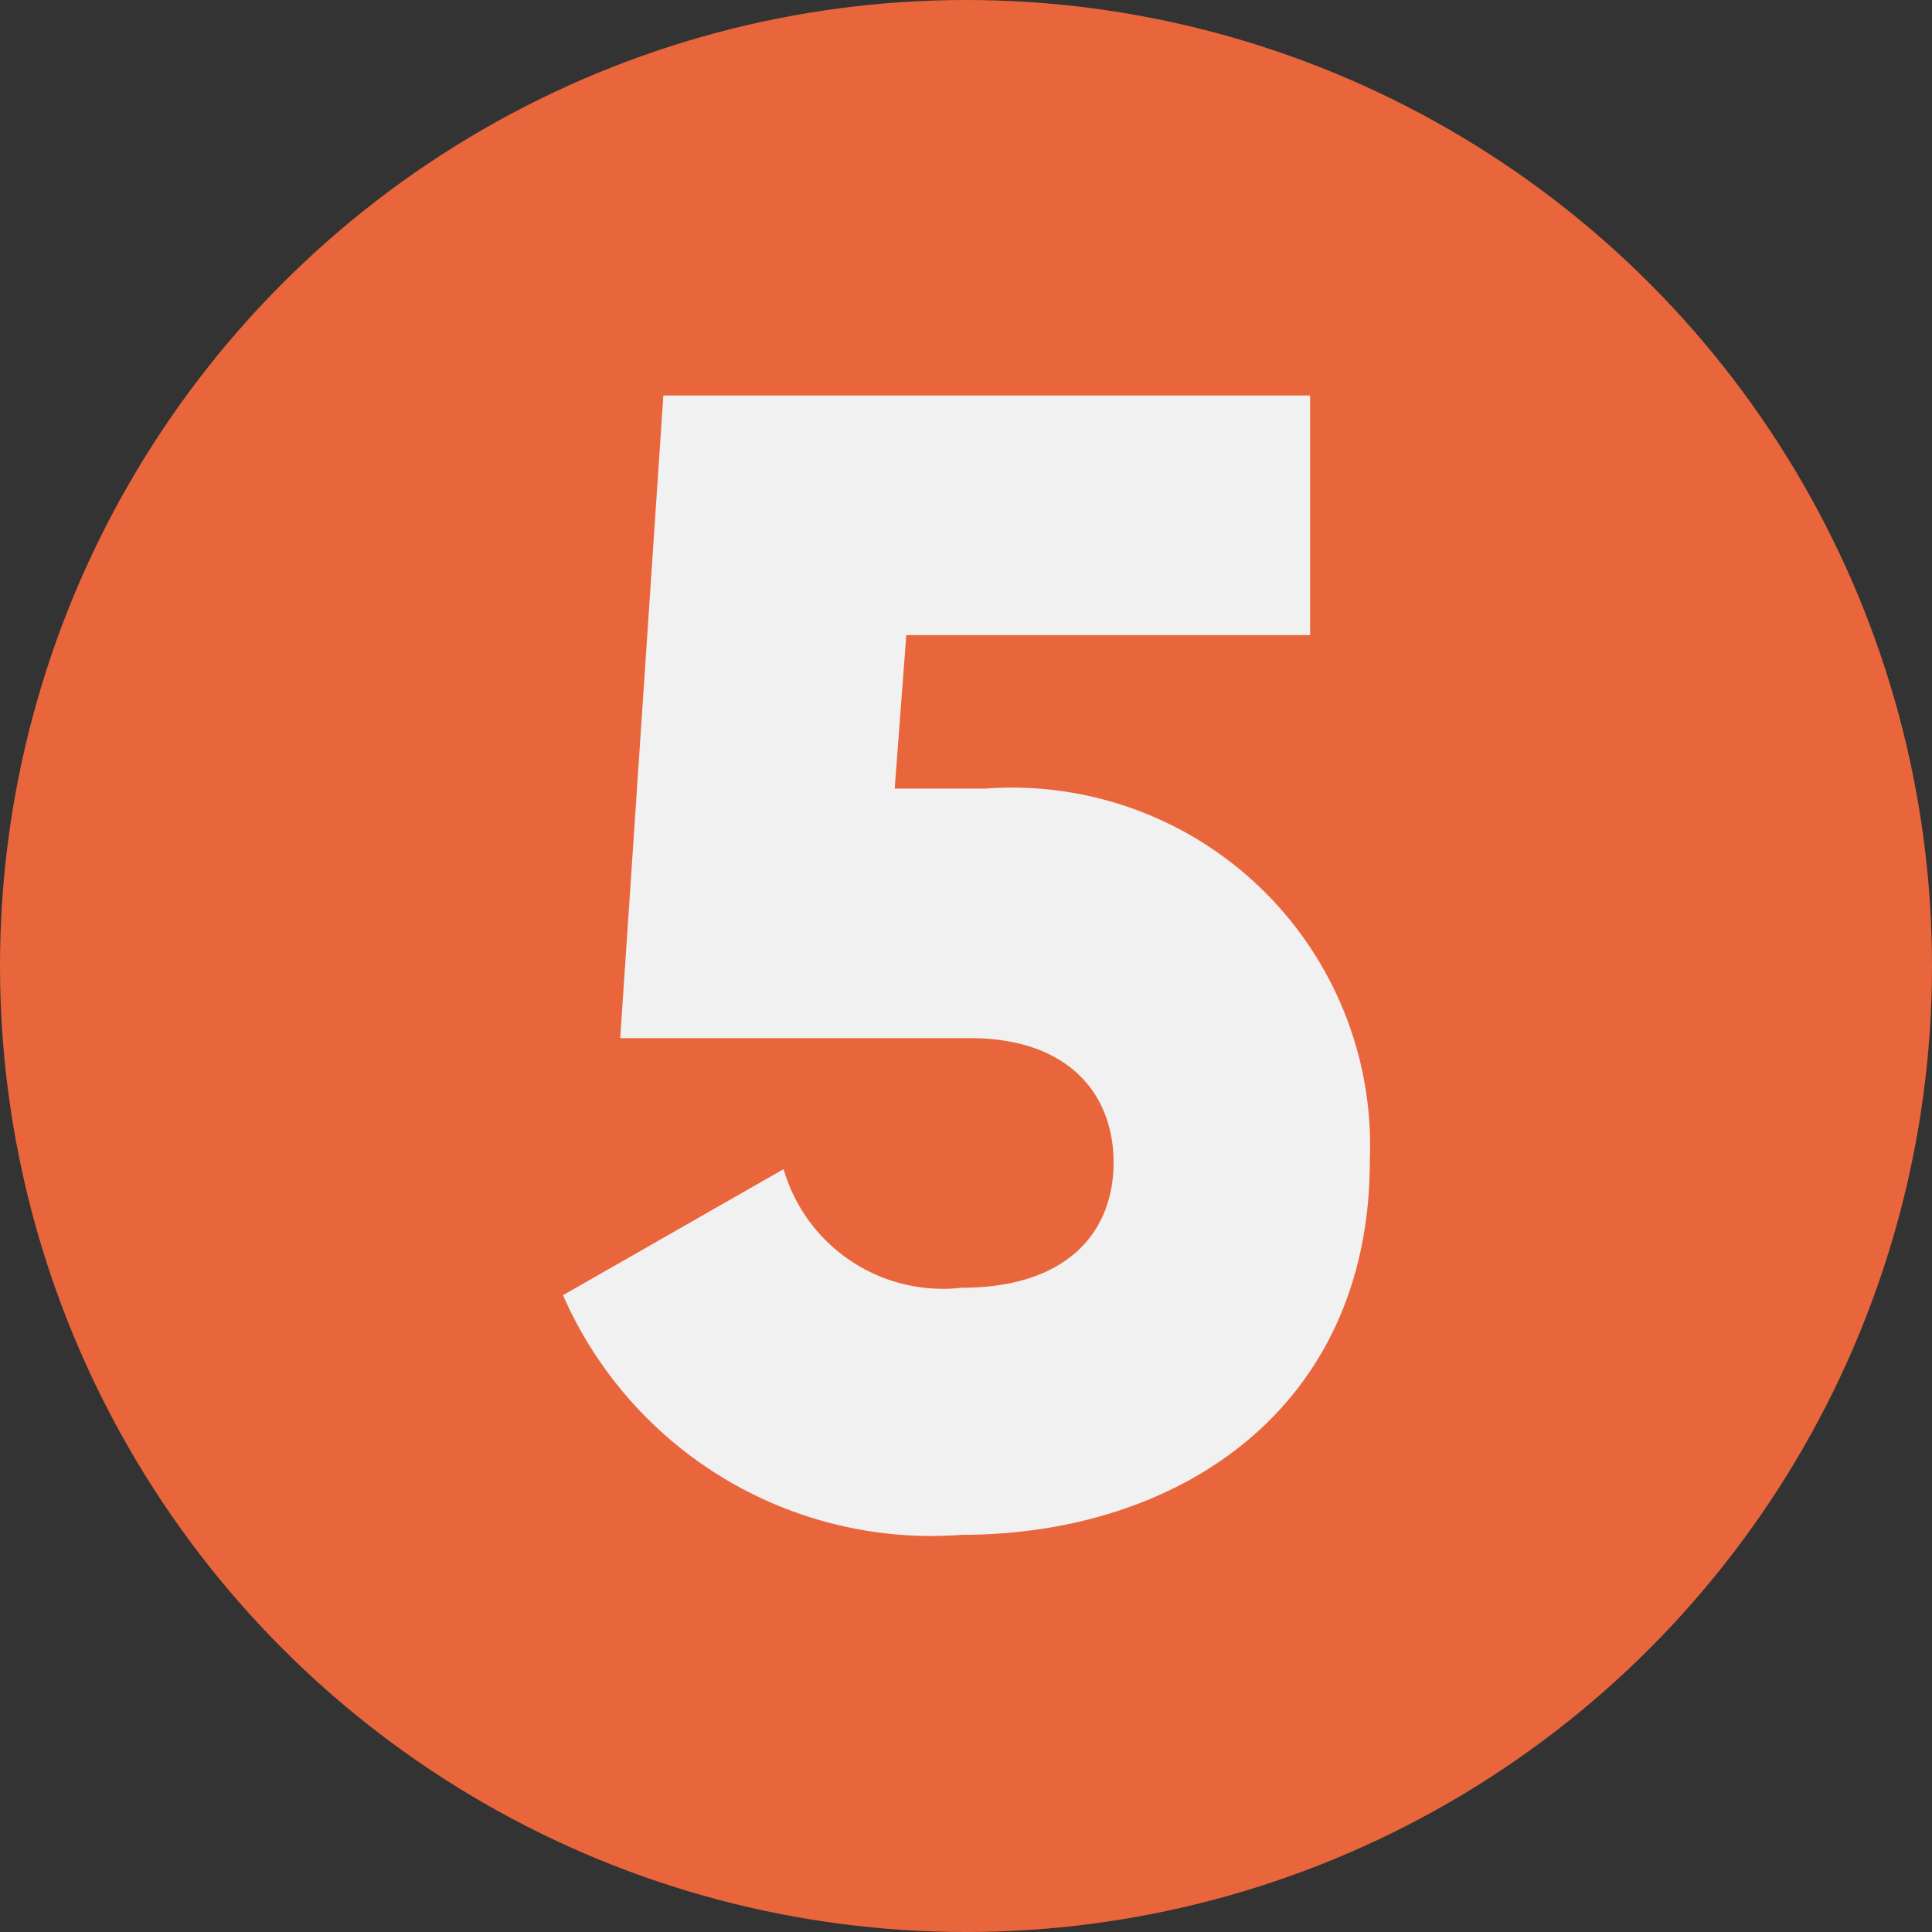
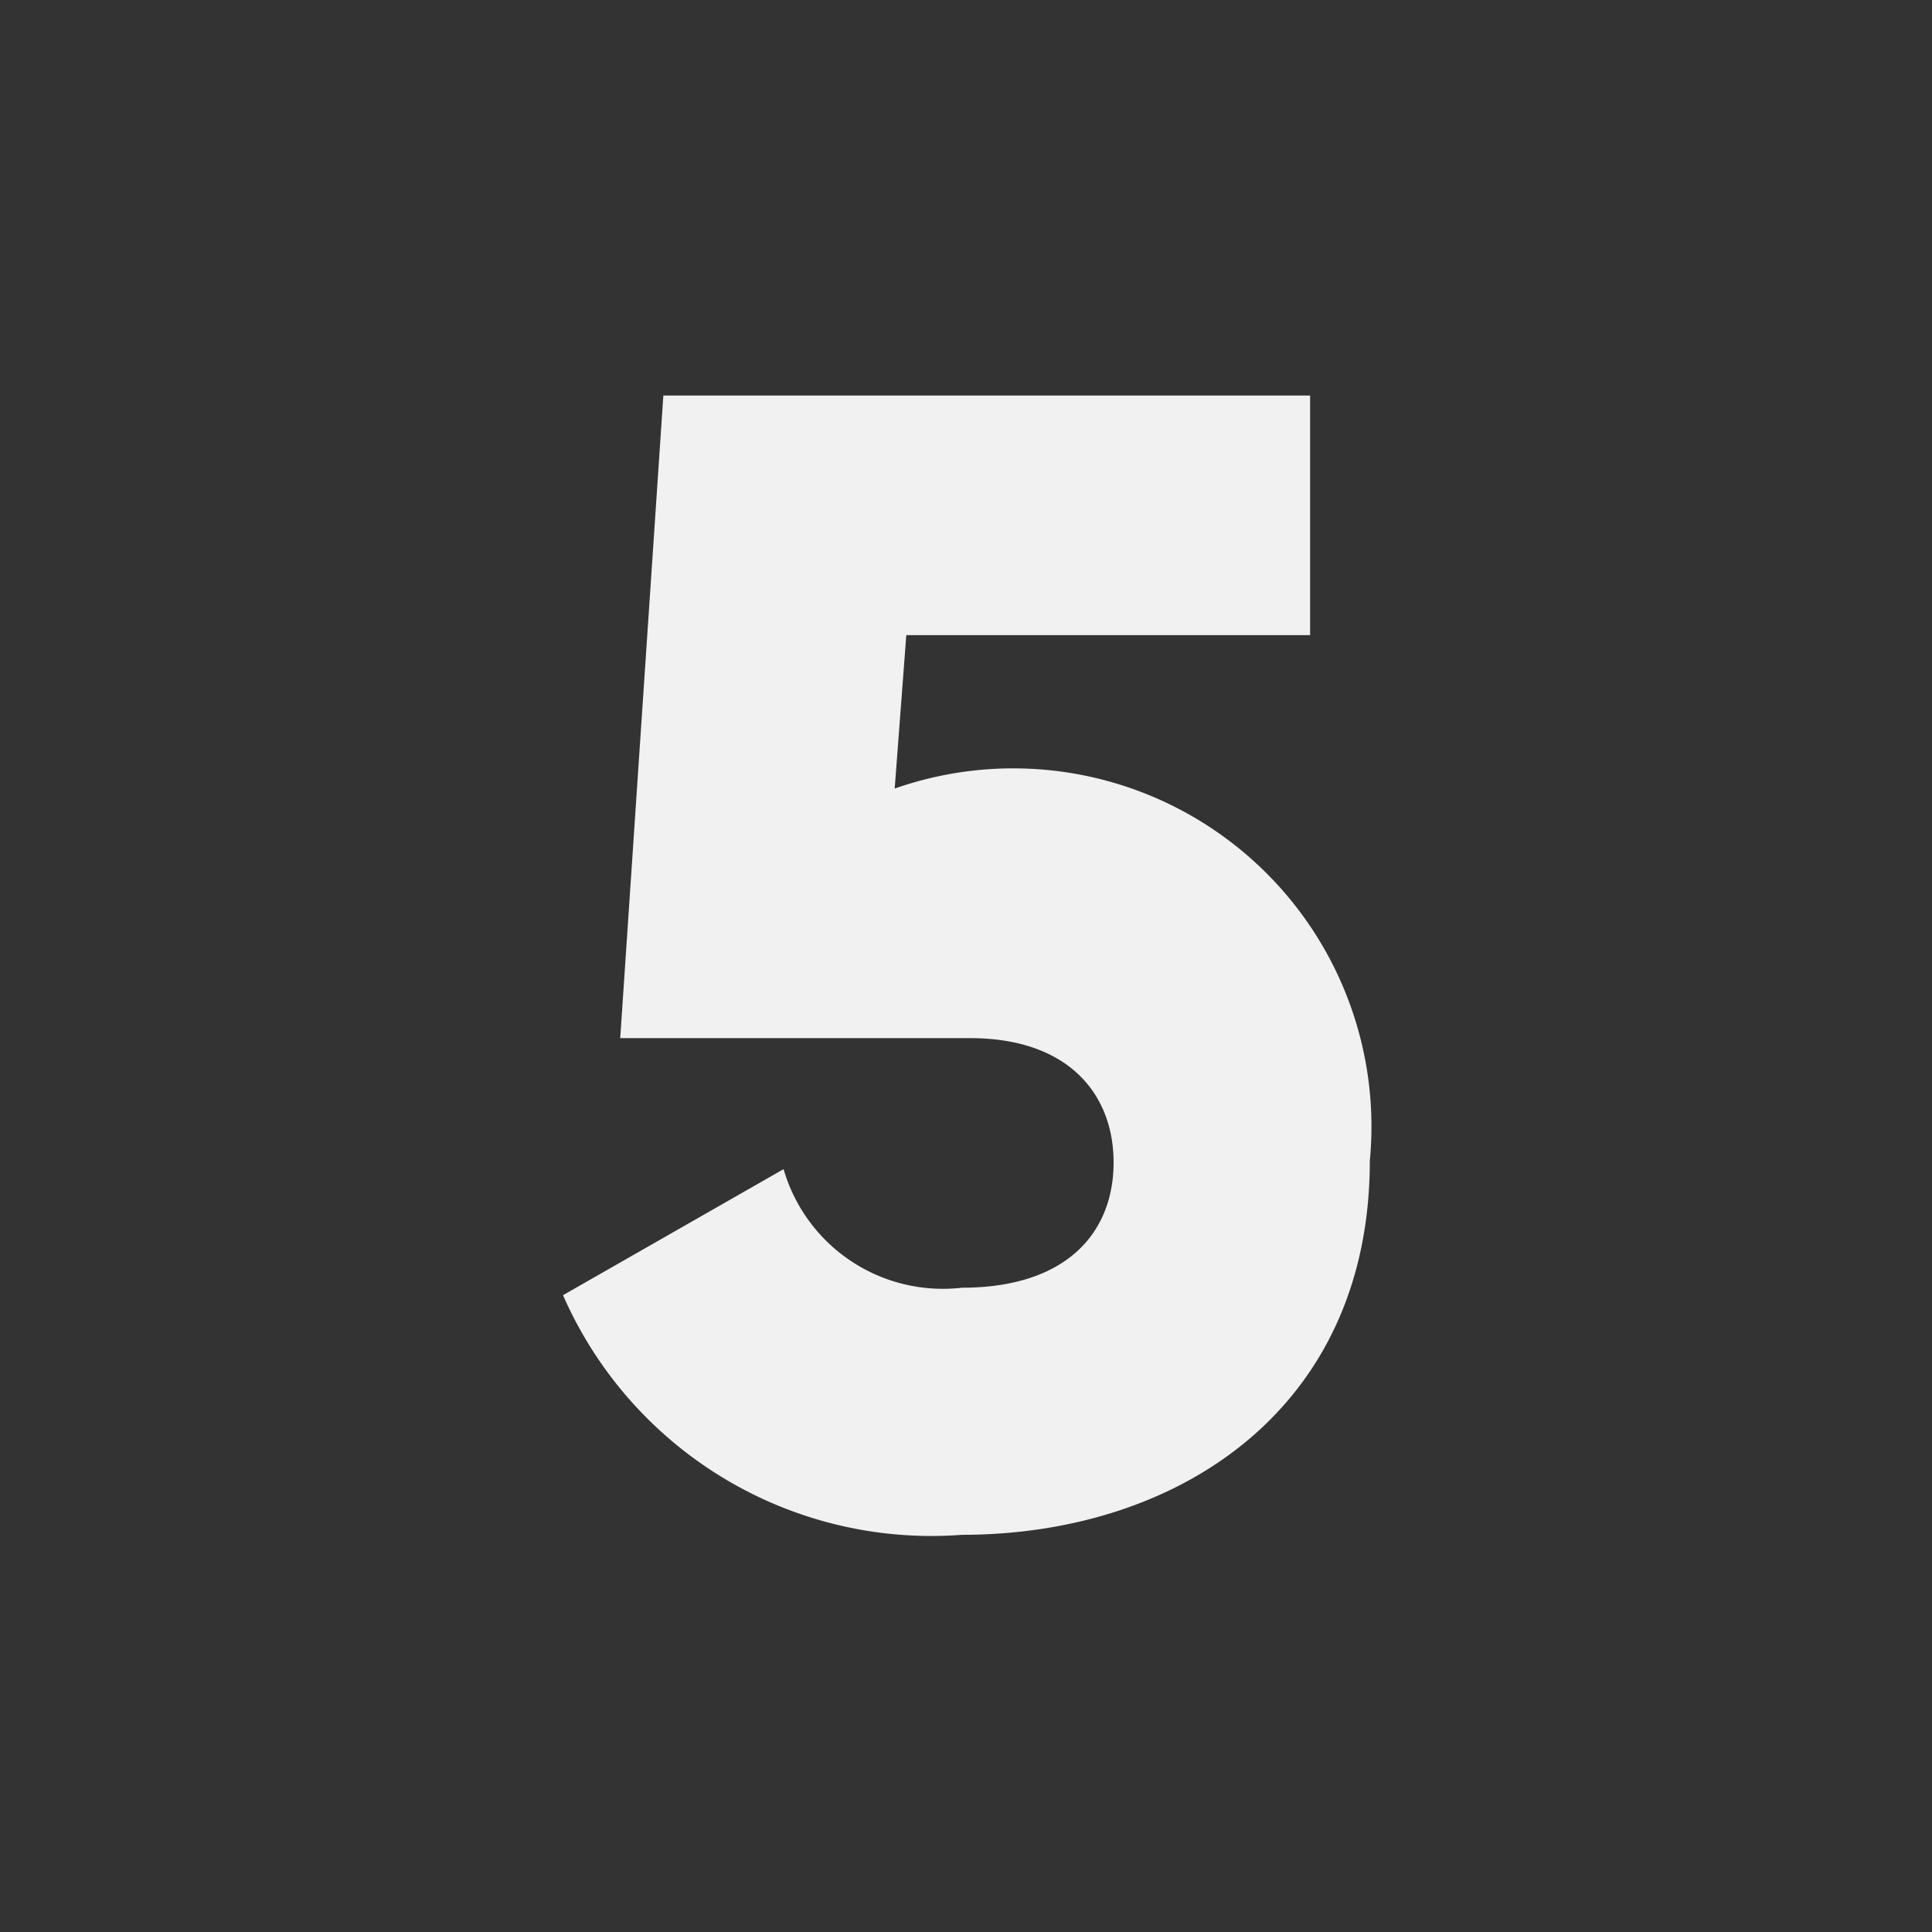
<svg xmlns="http://www.w3.org/2000/svg" viewBox="0 0 23.3 23.3">
  <rect x="0" y="0" width="23.3" height="23.3" fill="#333333" stroke="none" />
  <defs>
    <style>.cls-1{fill:#e9663c;}.cls-2{fill:#f1f1f2;}</style>
  </defs>
  <g id="Layer_2" data-name="Layer 2">
    <g id="Layer_1-2" data-name="Layer 1">
-       <circle class="cls-1" cx="11.65" cy="11.65" r="11.65" />
-       <path class="cls-2" d="M16.52,14c0,3-2.32,4.51-4.92,4.51a4.85,4.85,0,0,1-4.81-2.89L9.45,14.1a2,2,0,0,0,2.15,1.43c1.28,0,1.83-.68,1.83-1.51s-.55-1.5-1.73-1.5H7.48L8,4.77h7.8V7.66H10.93l-.14,1.85h1.1A4.32,4.32,0,0,1,16.52,14Z" />
+       <path class="cls-2" d="M16.52,14c0,3-2.32,4.51-4.92,4.51a4.85,4.85,0,0,1-4.81-2.89L9.45,14.1a2,2,0,0,0,2.15,1.43c1.28,0,1.83-.68,1.83-1.51s-.55-1.5-1.73-1.5H7.48L8,4.77h7.8V7.66H10.93l-.14,1.85A4.32,4.32,0,0,1,16.52,14Z" />
    </g>
  </g>
</svg>